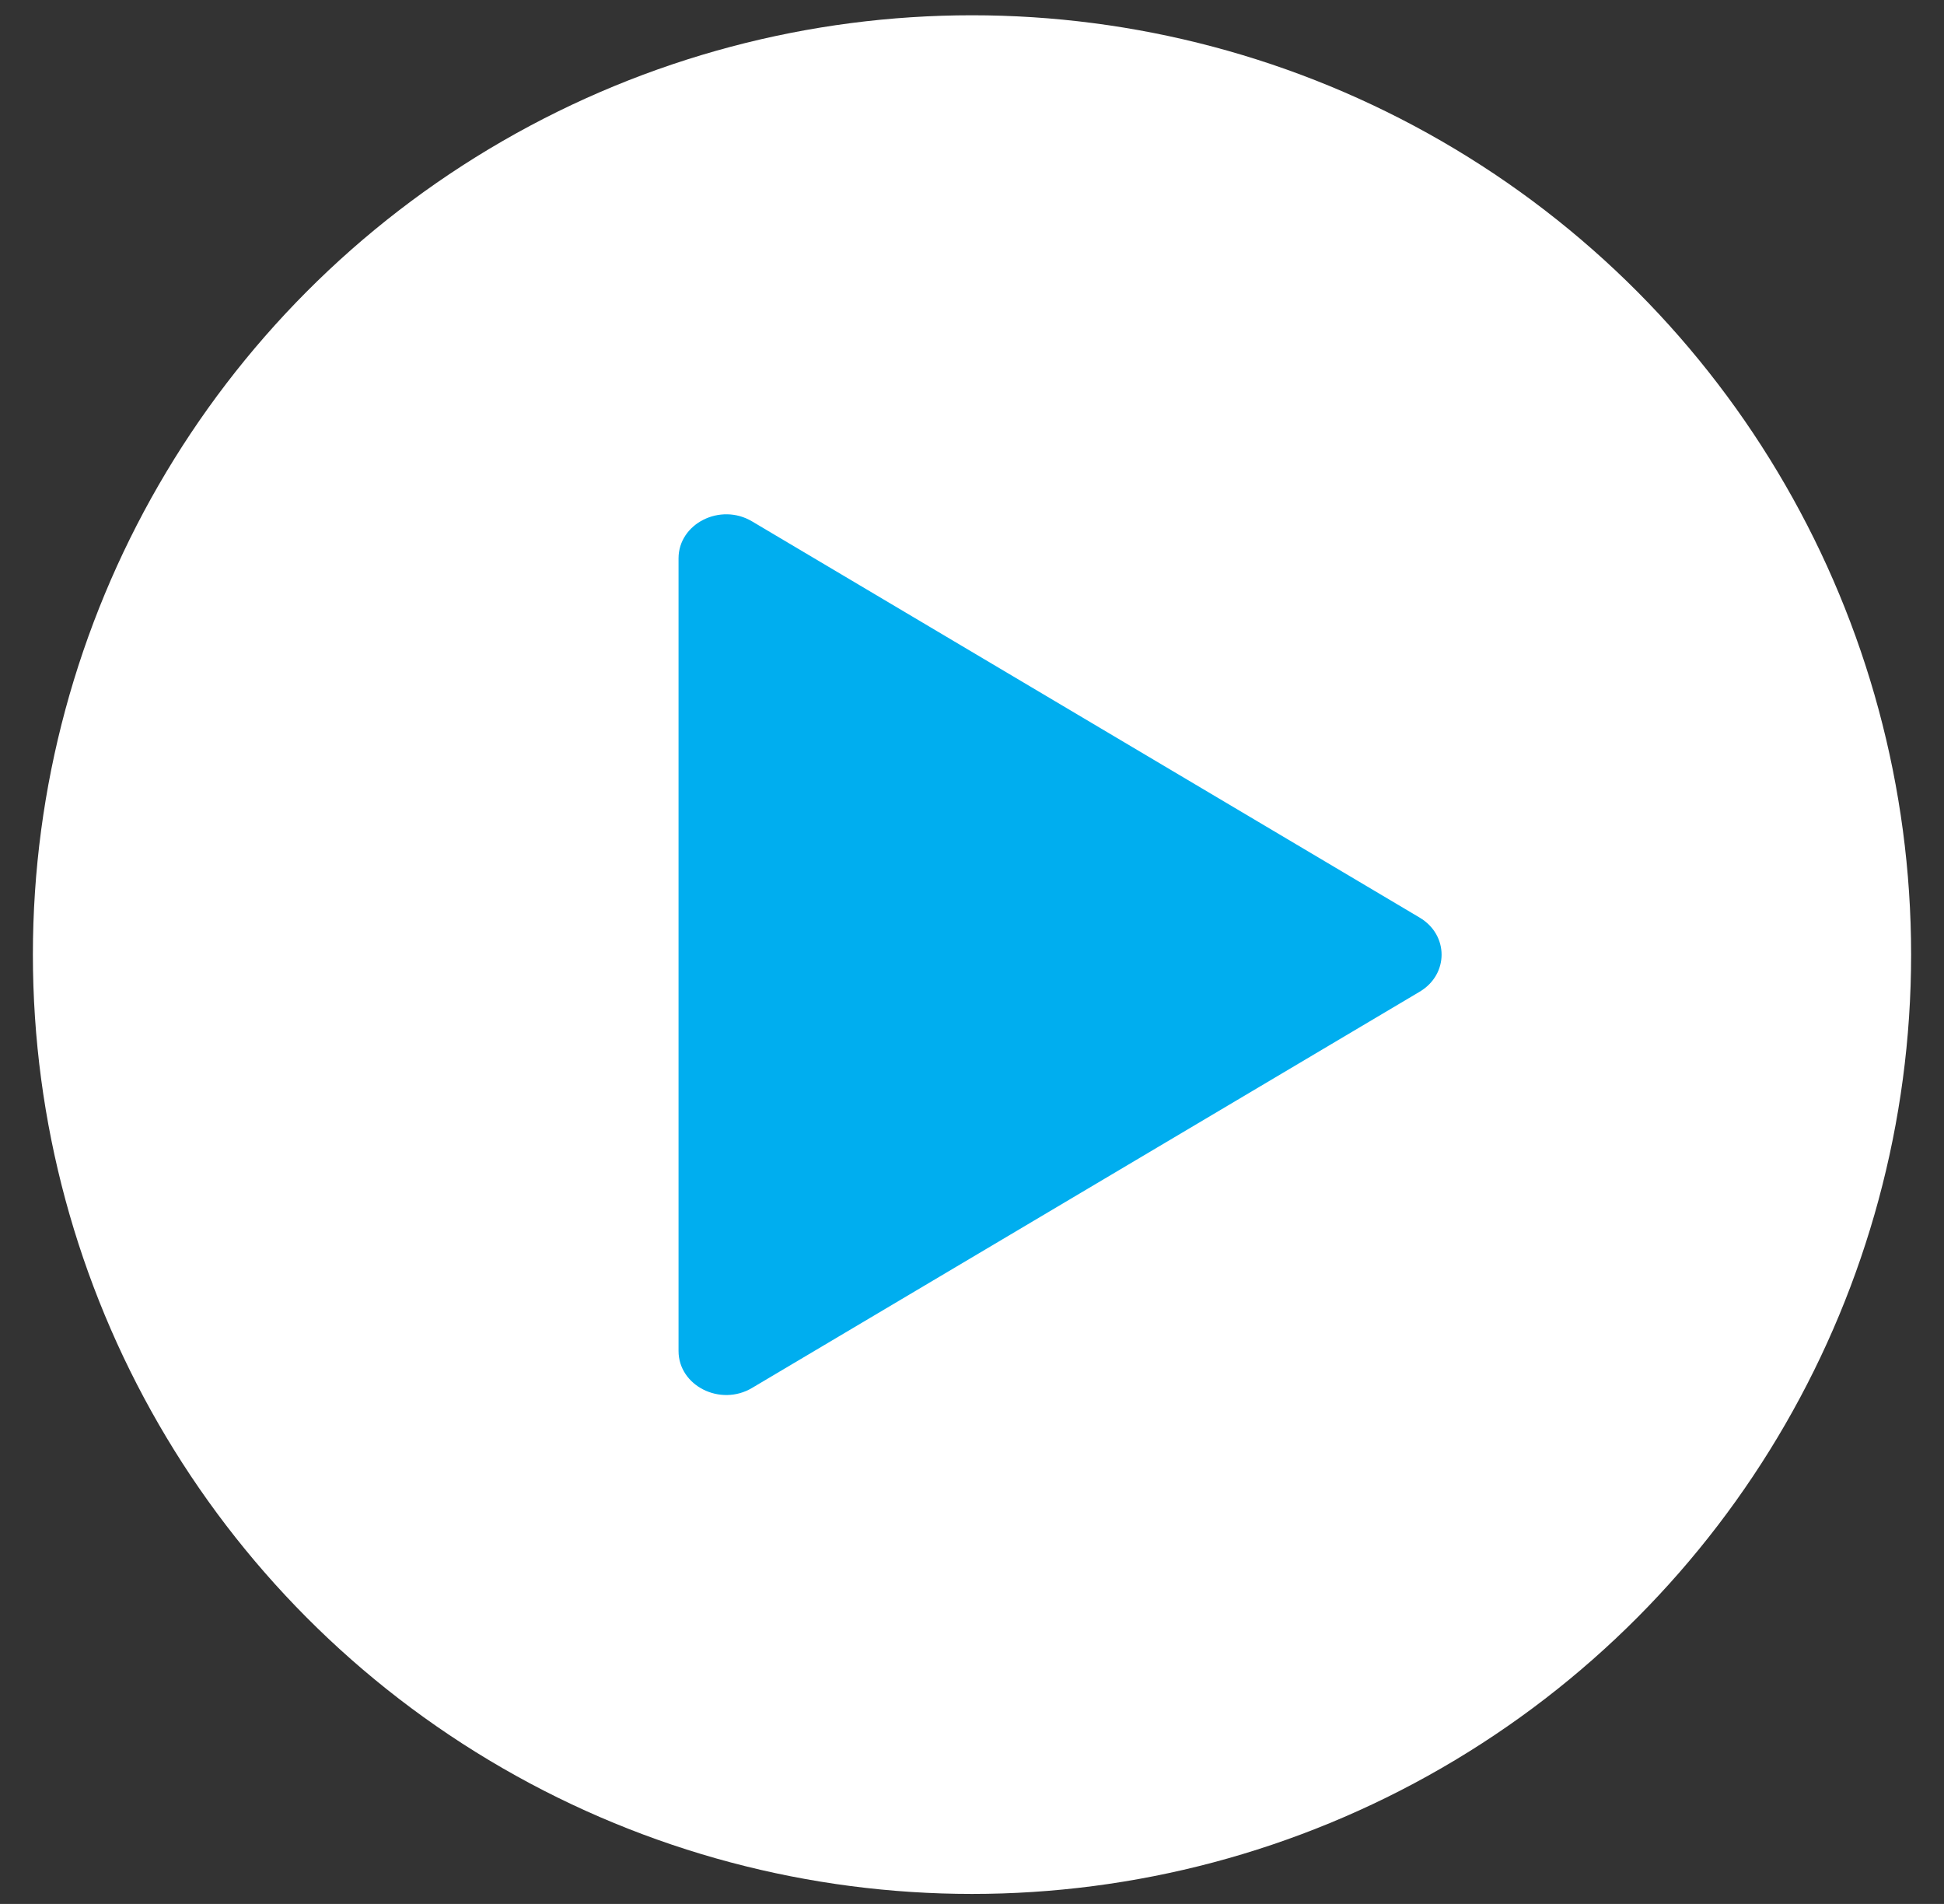
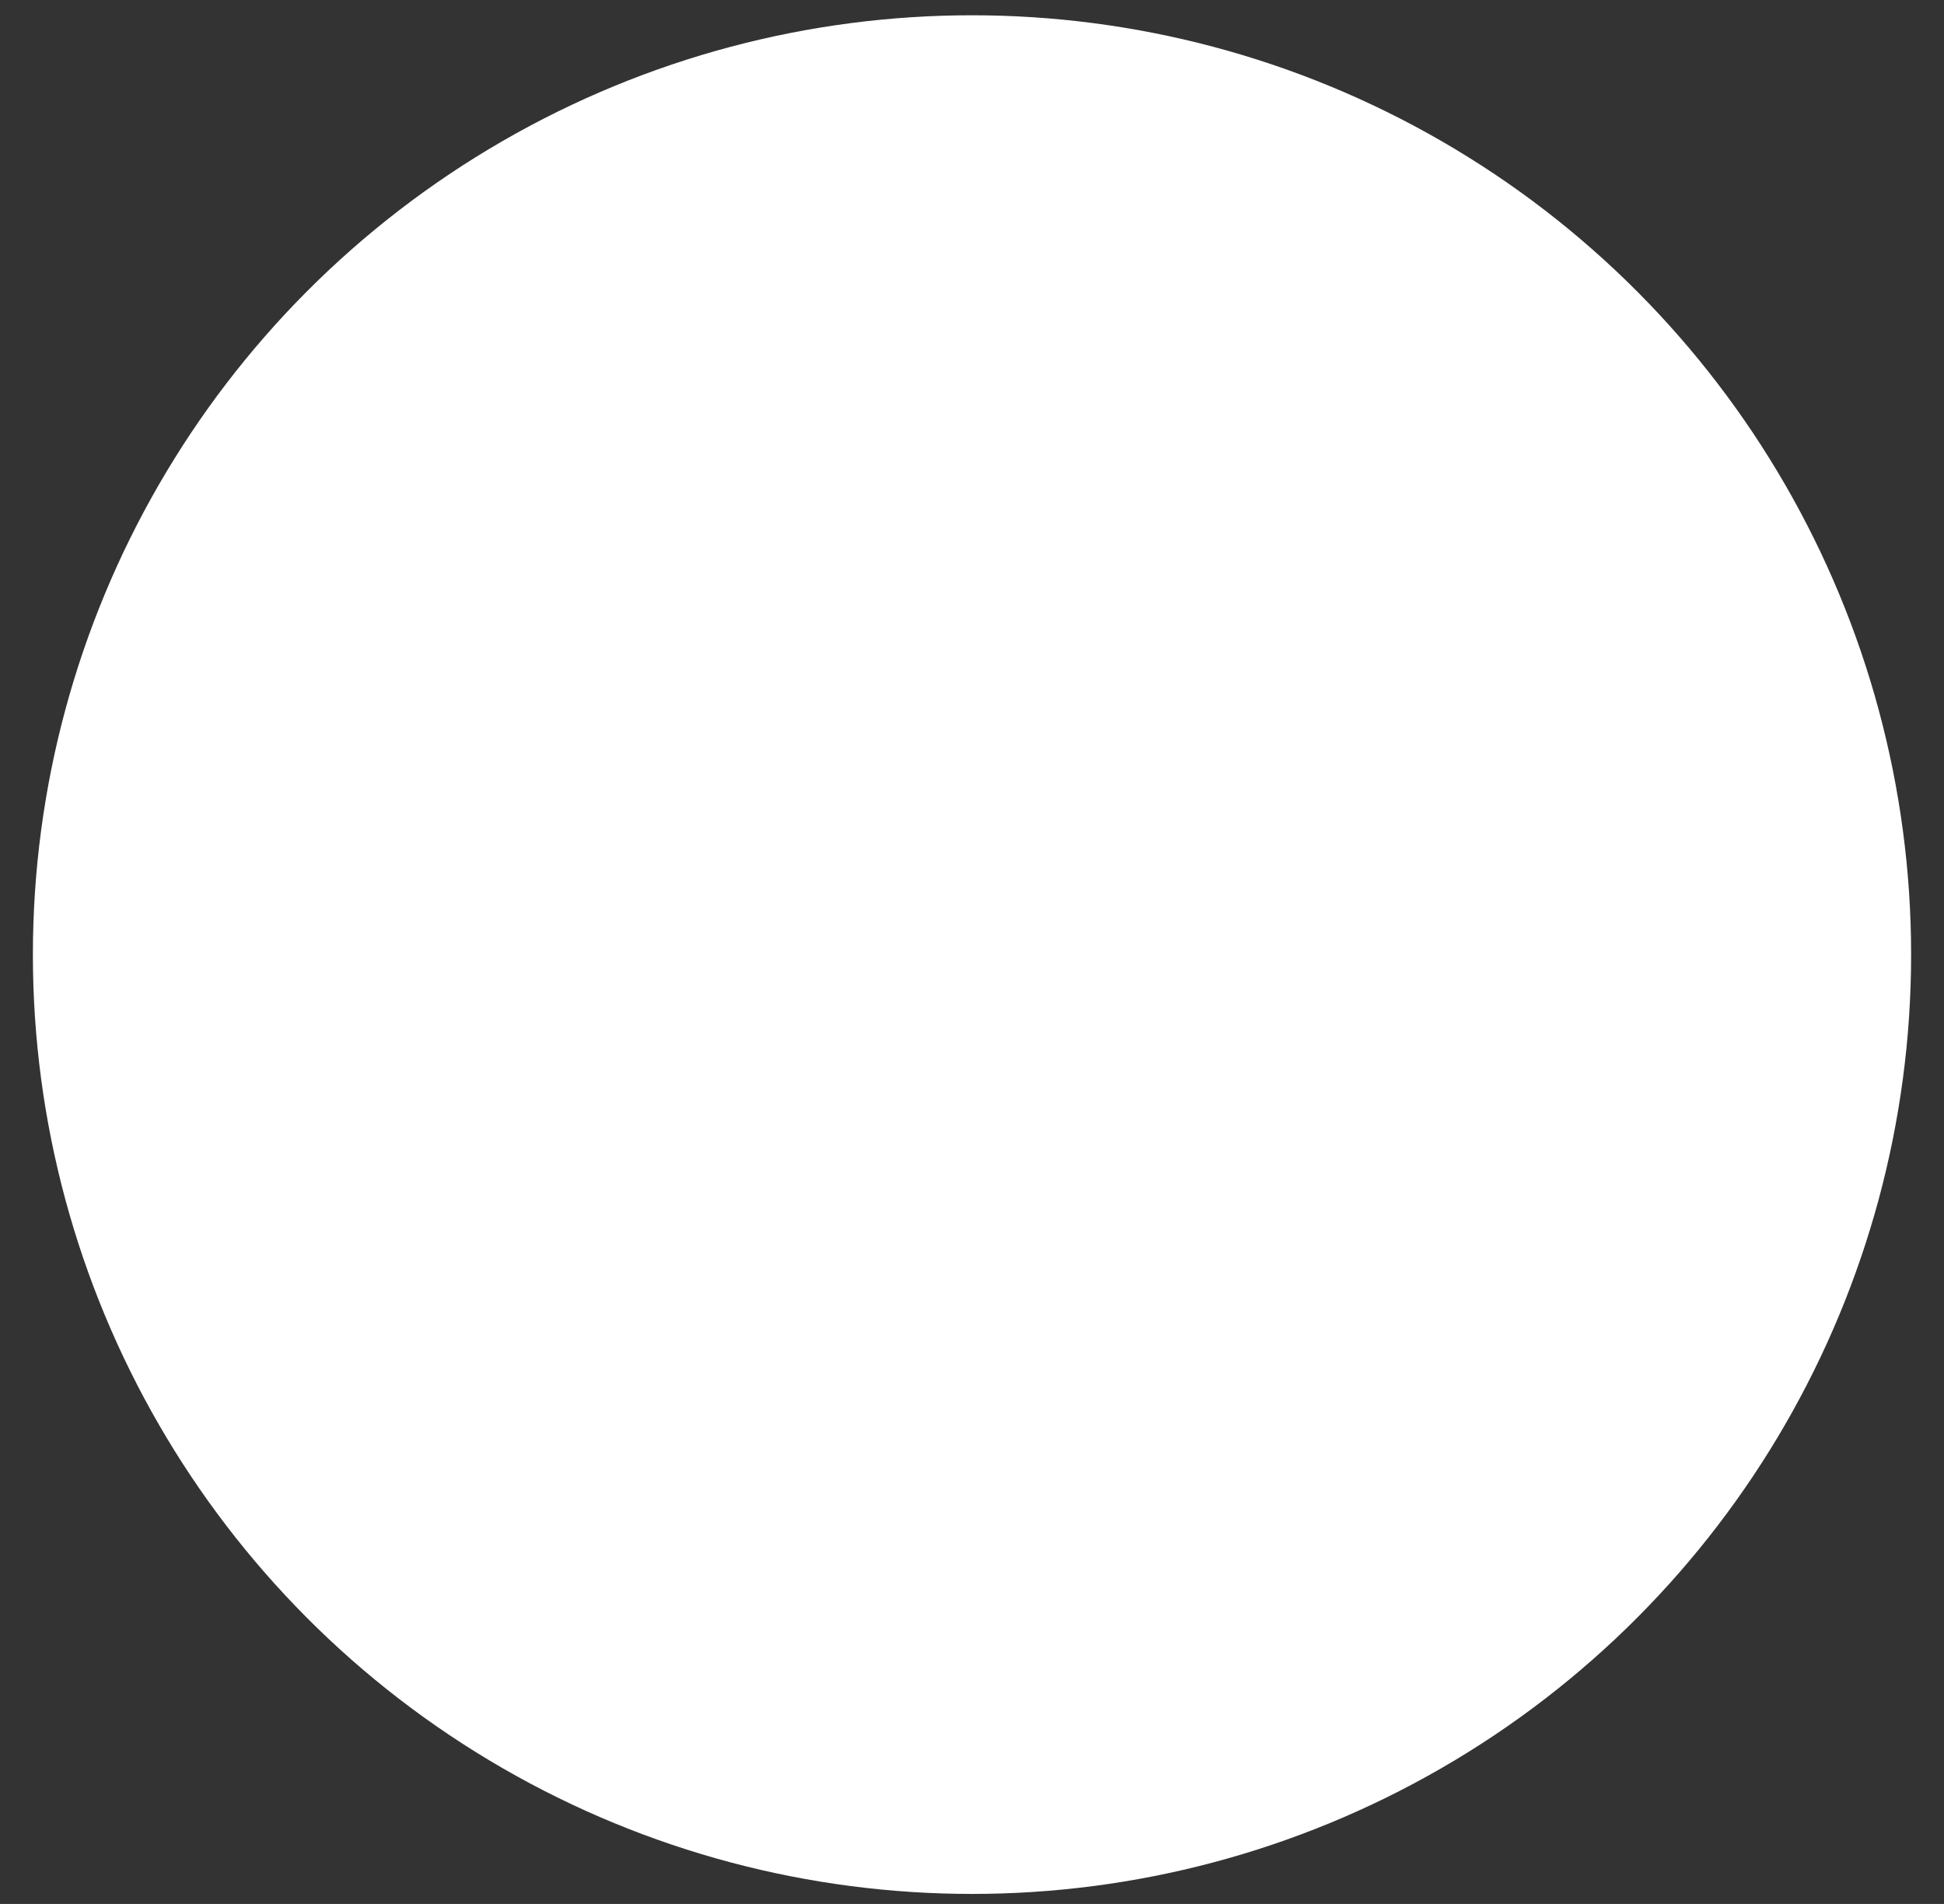
<svg xmlns="http://www.w3.org/2000/svg" width="48" height="47" viewBox="0 0 48 47" fill="none">
  <rect x="0" y="0" width="48" height="47" fill="#333333" stroke="none" />
  <circle cx="24" cy="23.565" r="23.188" fill="white" />
-   <path d="M16.754 13.784V33.349C16.754 34.209 17.785 34.728 18.568 34.263L35.054 24.481C35.775 24.053 35.775 23.08 35.054 22.652L18.568 12.87C17.785 12.405 16.754 12.925 16.754 13.784Z" fill="#00AEEF" />
</svg>